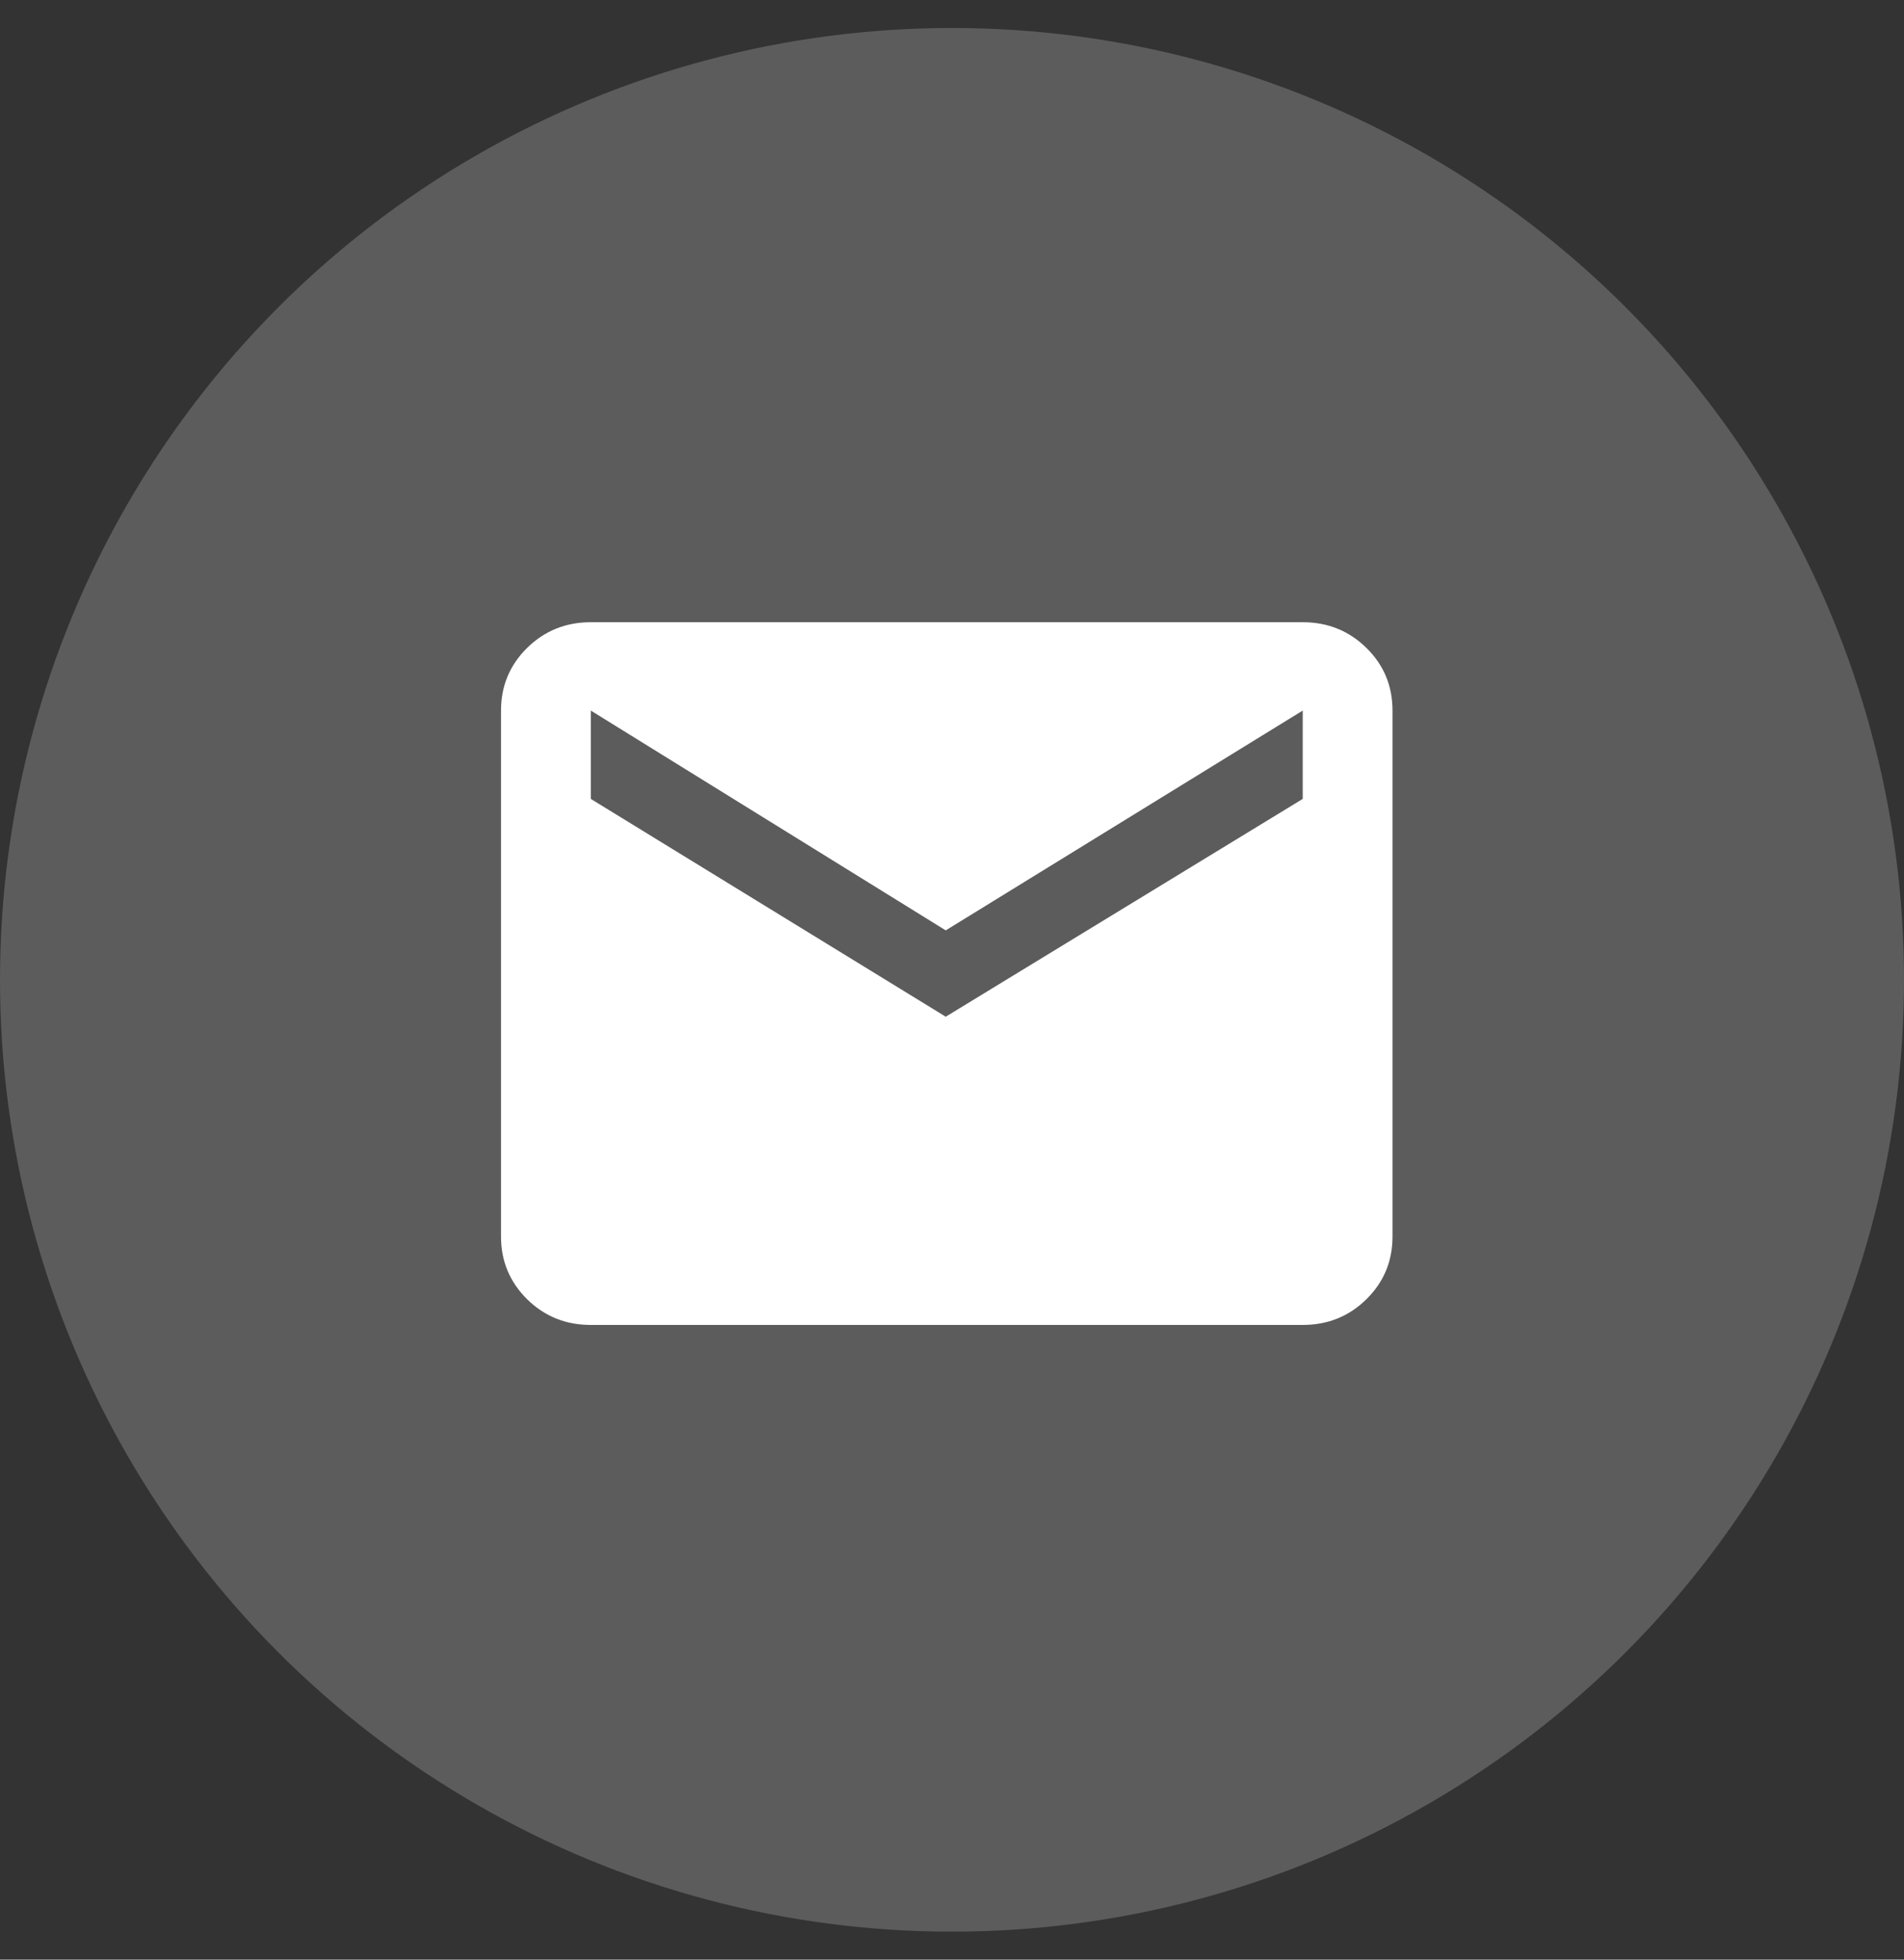
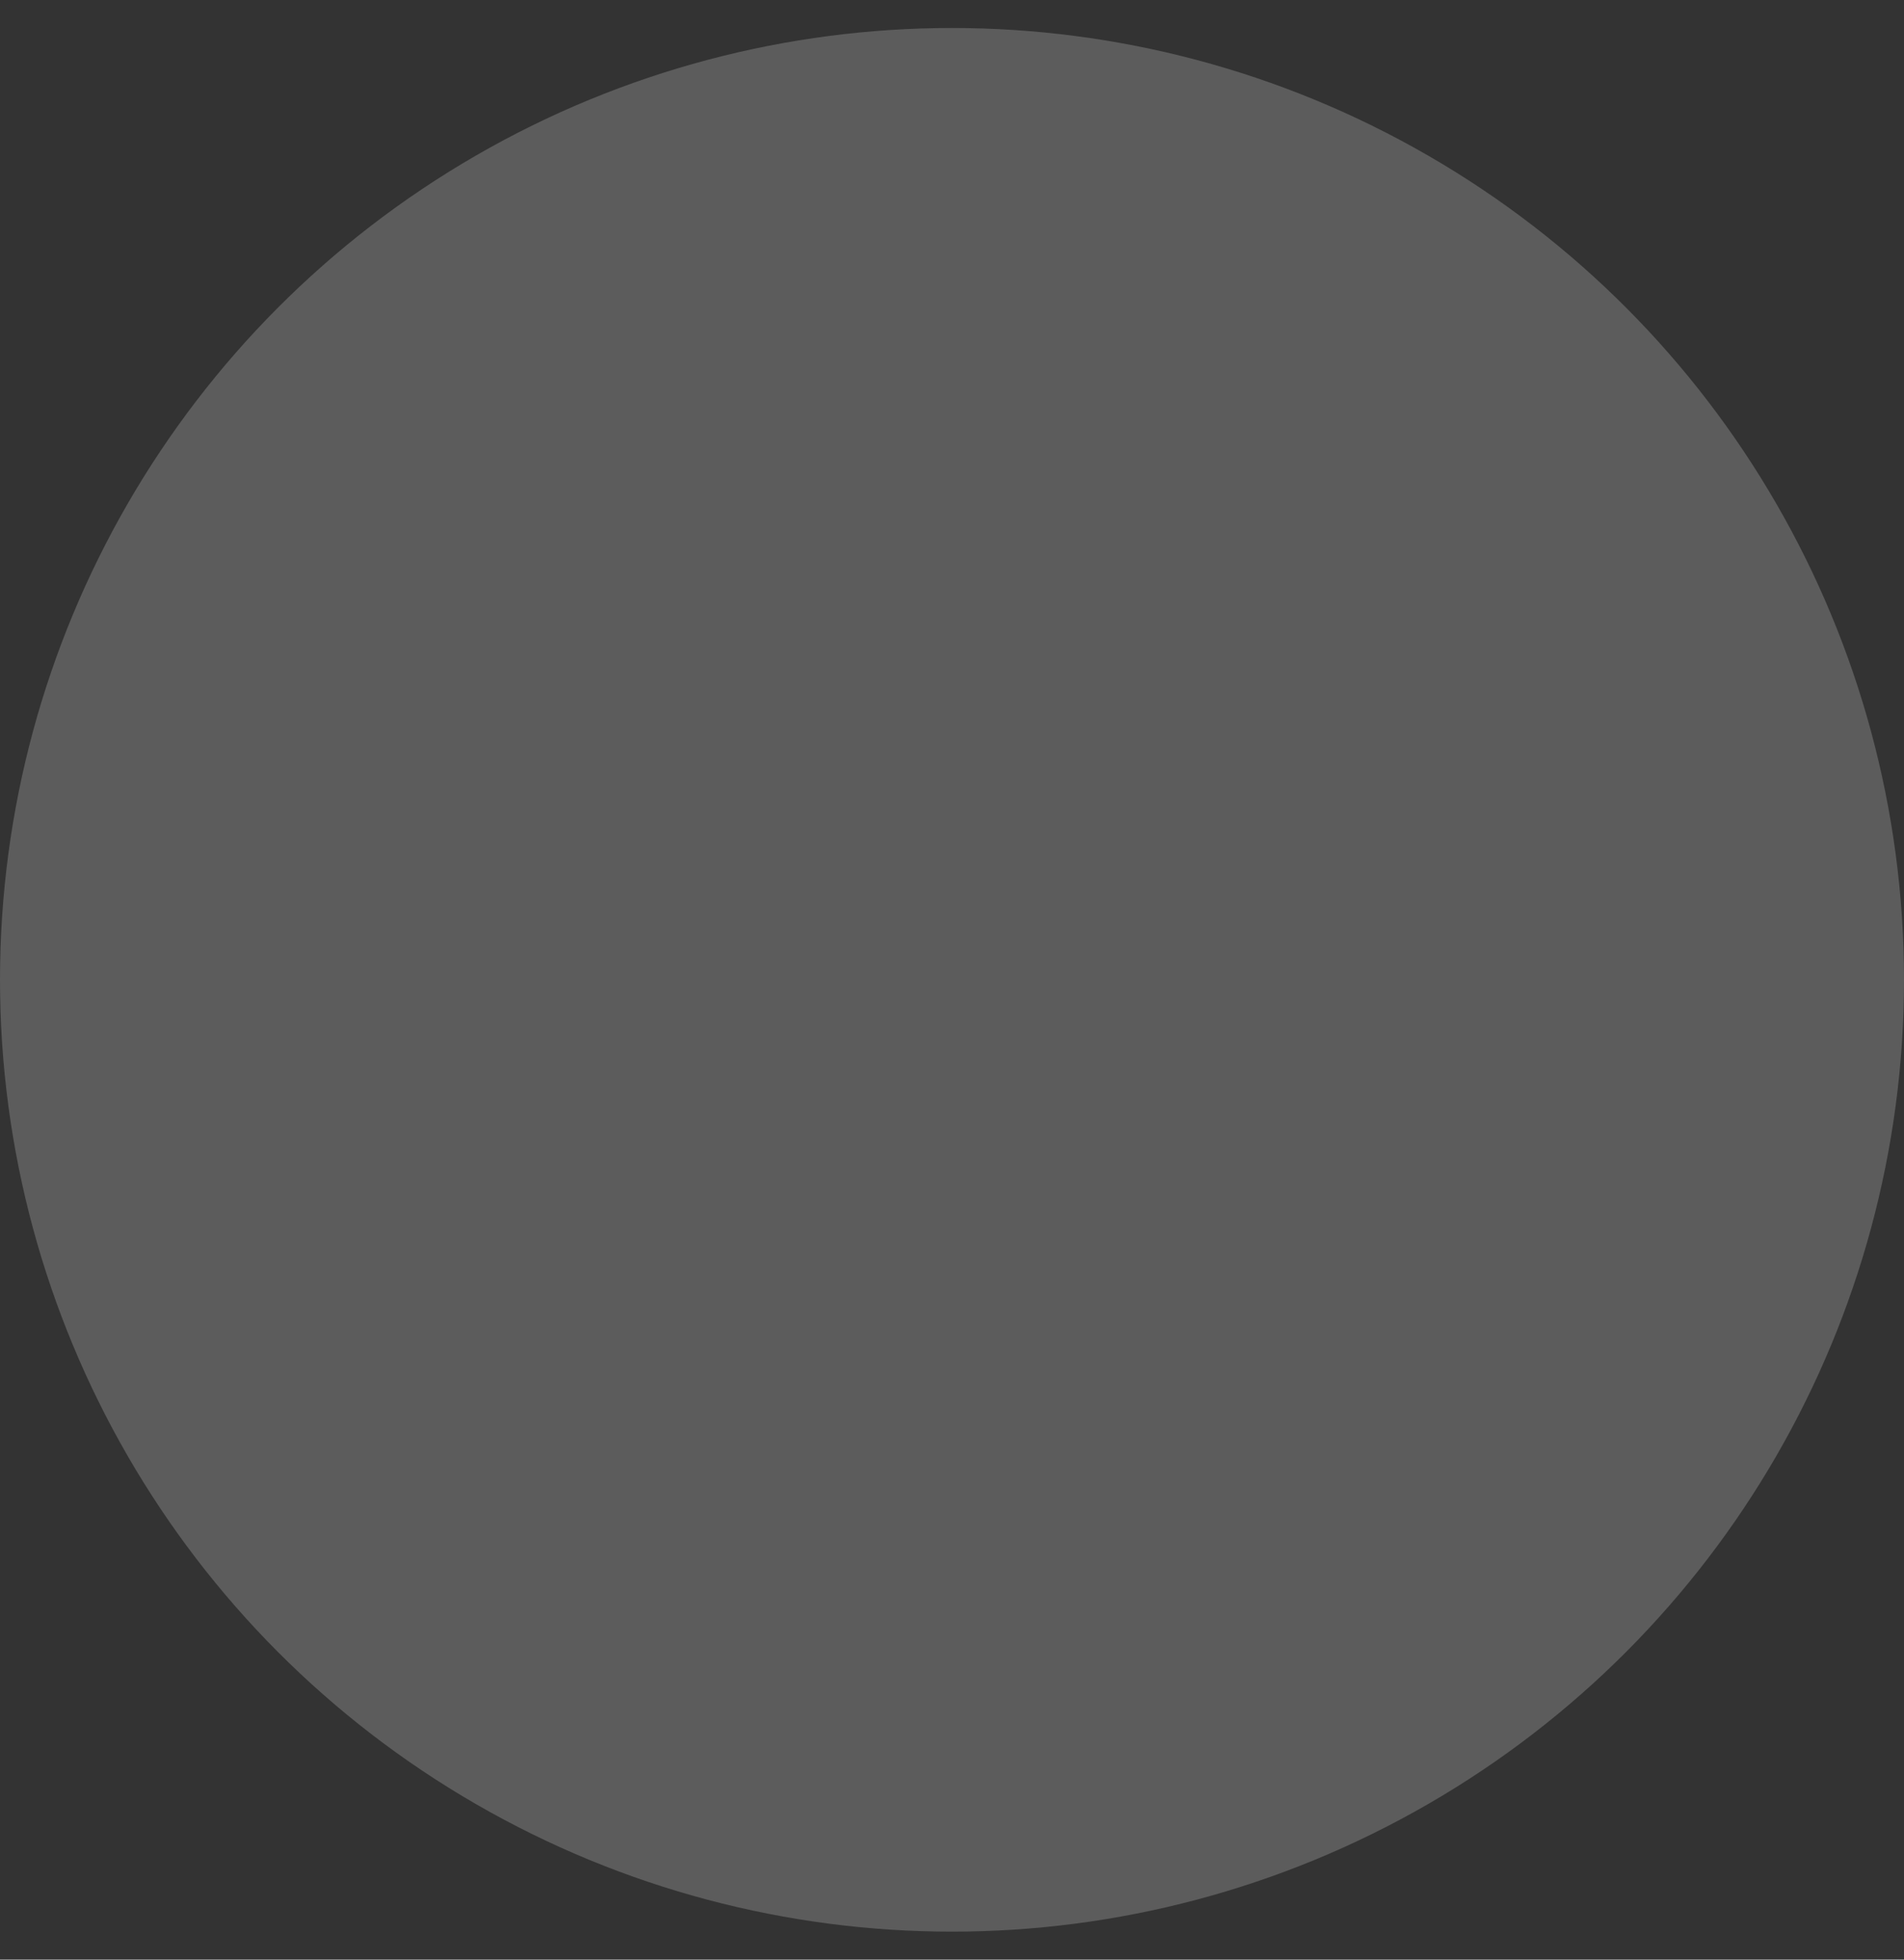
<svg xmlns="http://www.w3.org/2000/svg" width="34" height="35" viewBox="0 0 34 35" fill="none">
  <rect x="0" y="0" width="34" height="35" fill="#333333" stroke="none" />
  <circle cx="17" cy="17.5" r="17" fill="white" fill-opacity="0.2" />
  <g clip-path="url(#clip0_221_878)">
    <path d="M23.263 11.113C23.71 11.113 24.089 11.266 24.4 11.572C24.711 11.877 24.866 12.25 24.866 12.691V22.086C24.866 22.526 24.711 22.899 24.4 23.205C24.089 23.511 23.71 23.664 23.263 23.664H10.55C10.103 23.664 9.724 23.511 9.413 23.205C9.103 22.899 8.947 22.526 8.947 22.086V12.691C8.947 12.25 9.103 11.877 9.413 11.572C9.724 11.266 10.103 11.113 10.55 11.113H23.263ZM23.263 14.269V12.691L16.888 16.617L10.55 12.691V14.269L16.888 18.159L23.263 14.269Z" fill="white" />
  </g>
  <defs>
    <clipPath id="clip0_221_878">
-       <rect width="16.105" height="14.092" fill="white" transform="translate(8.947 10.342)" />
-     </clipPath>
+       </clipPath>
  </defs>
</svg>